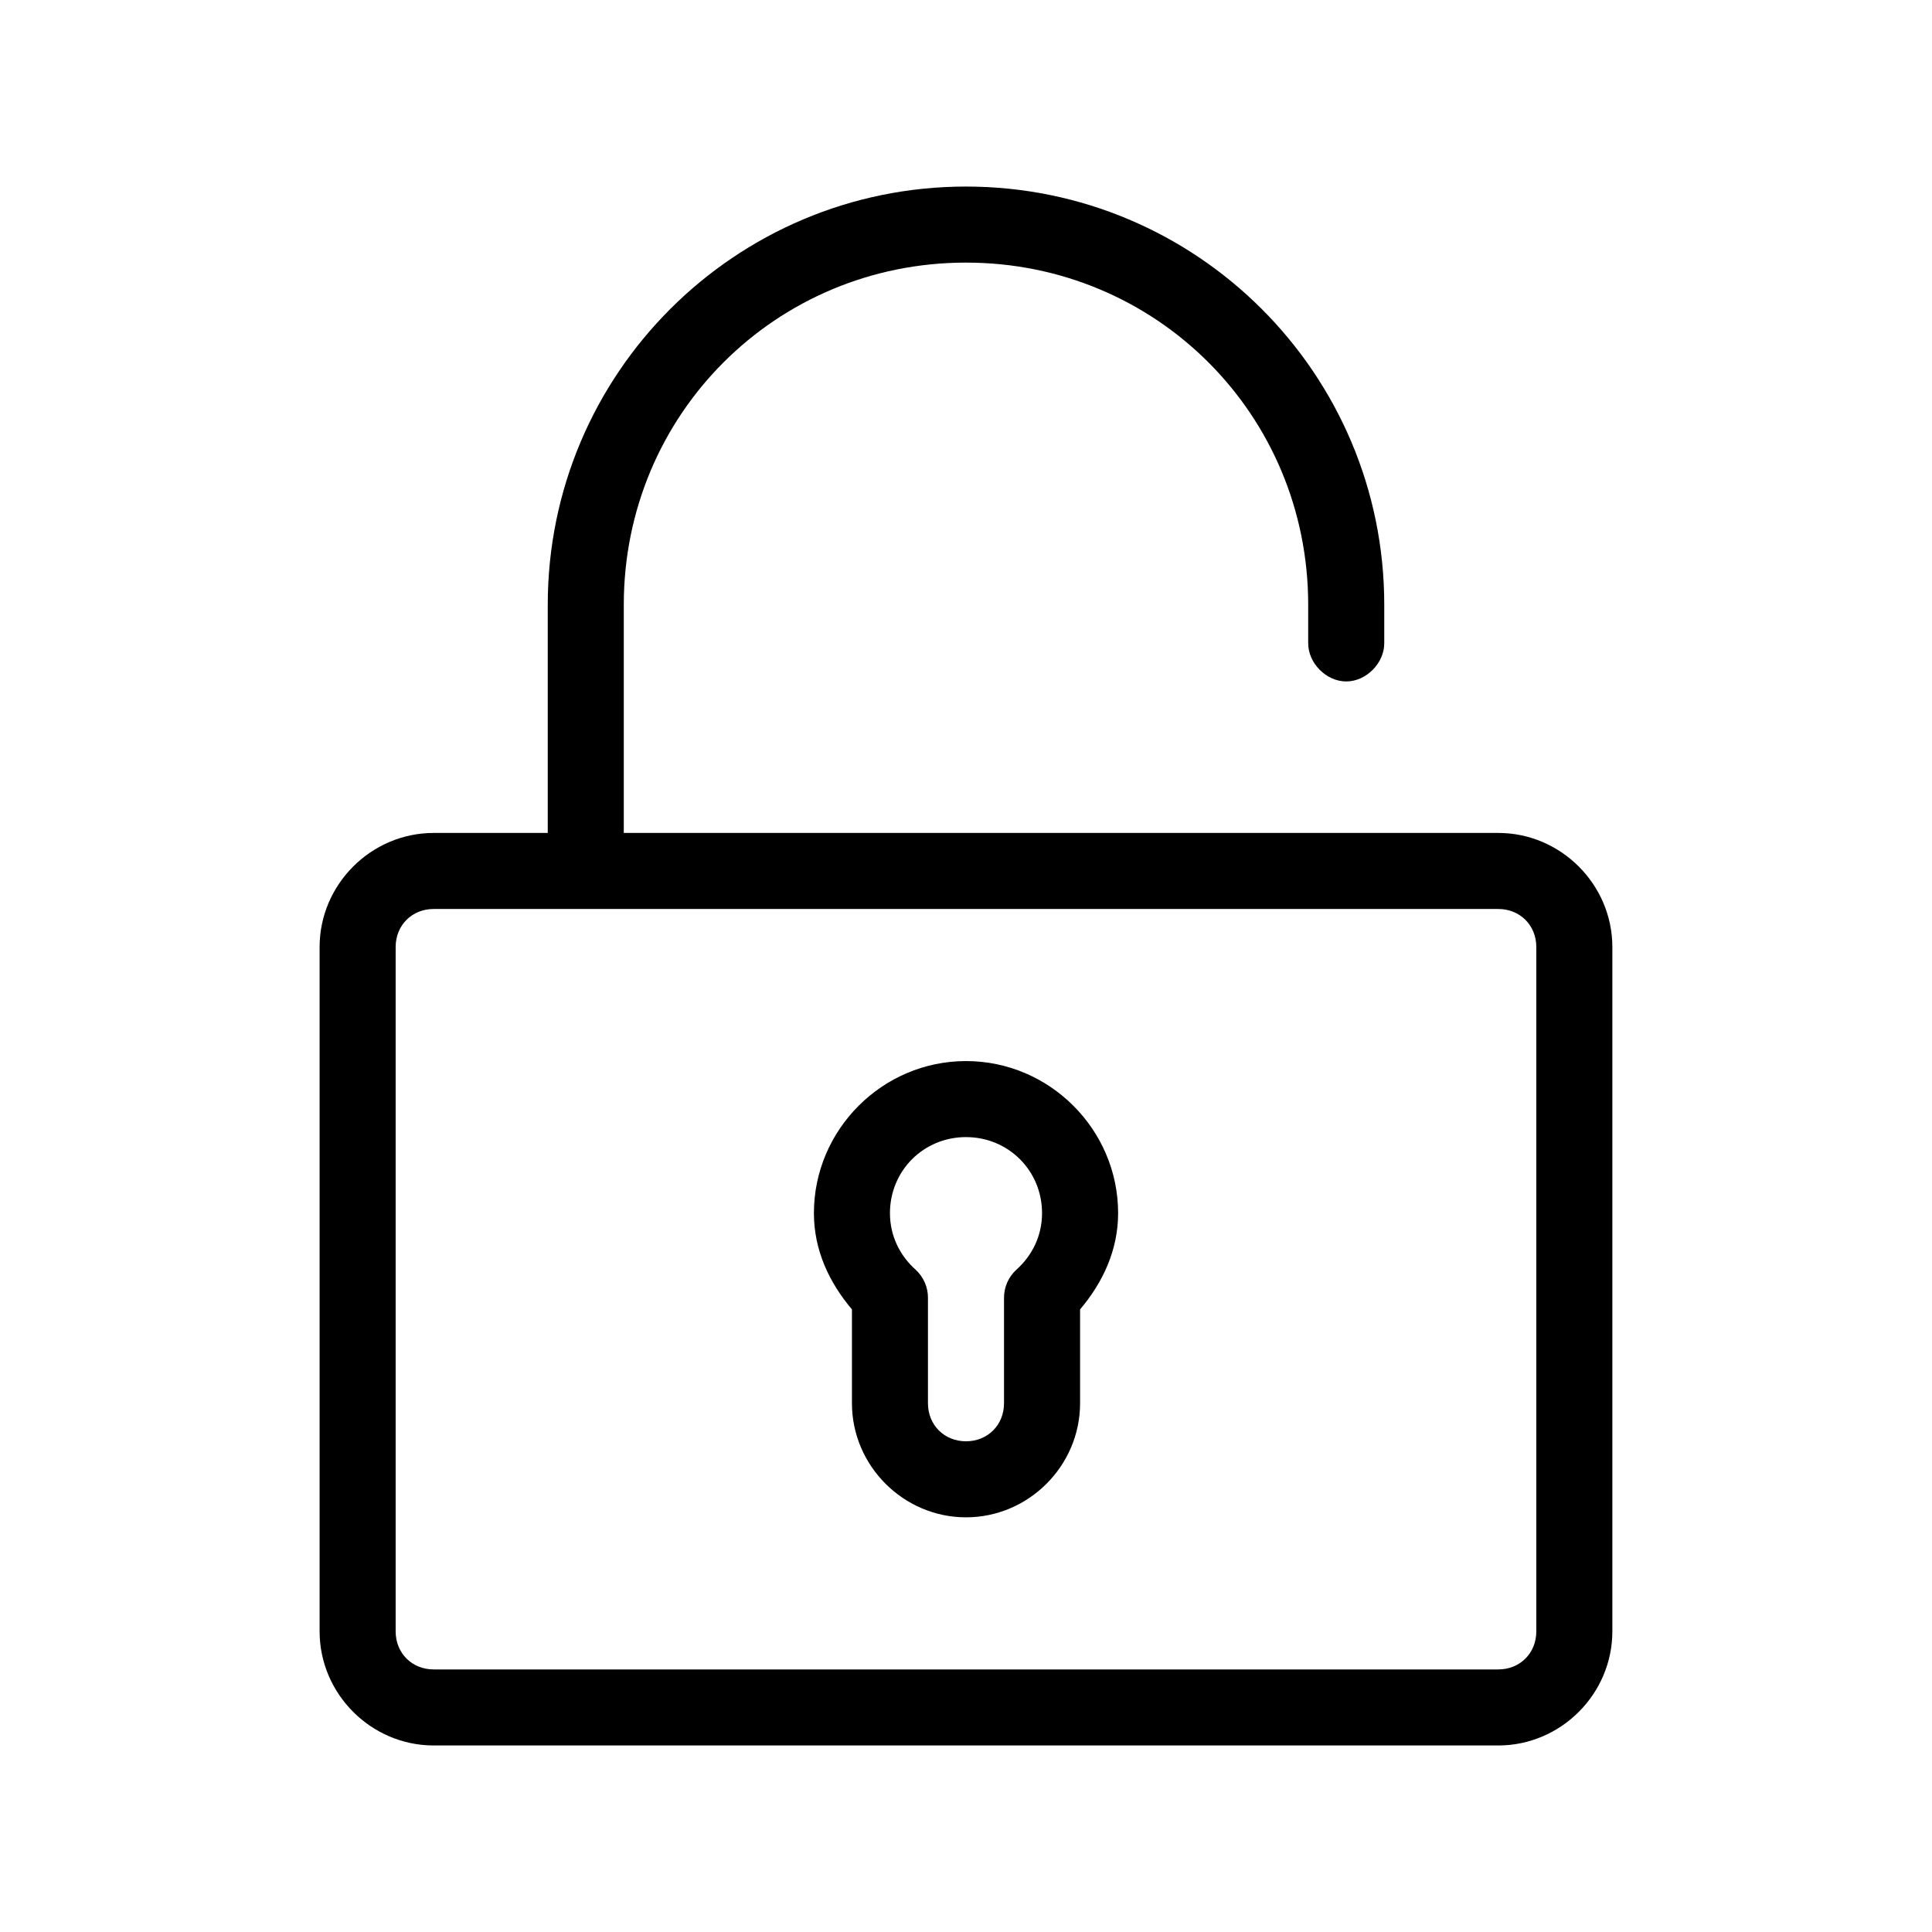
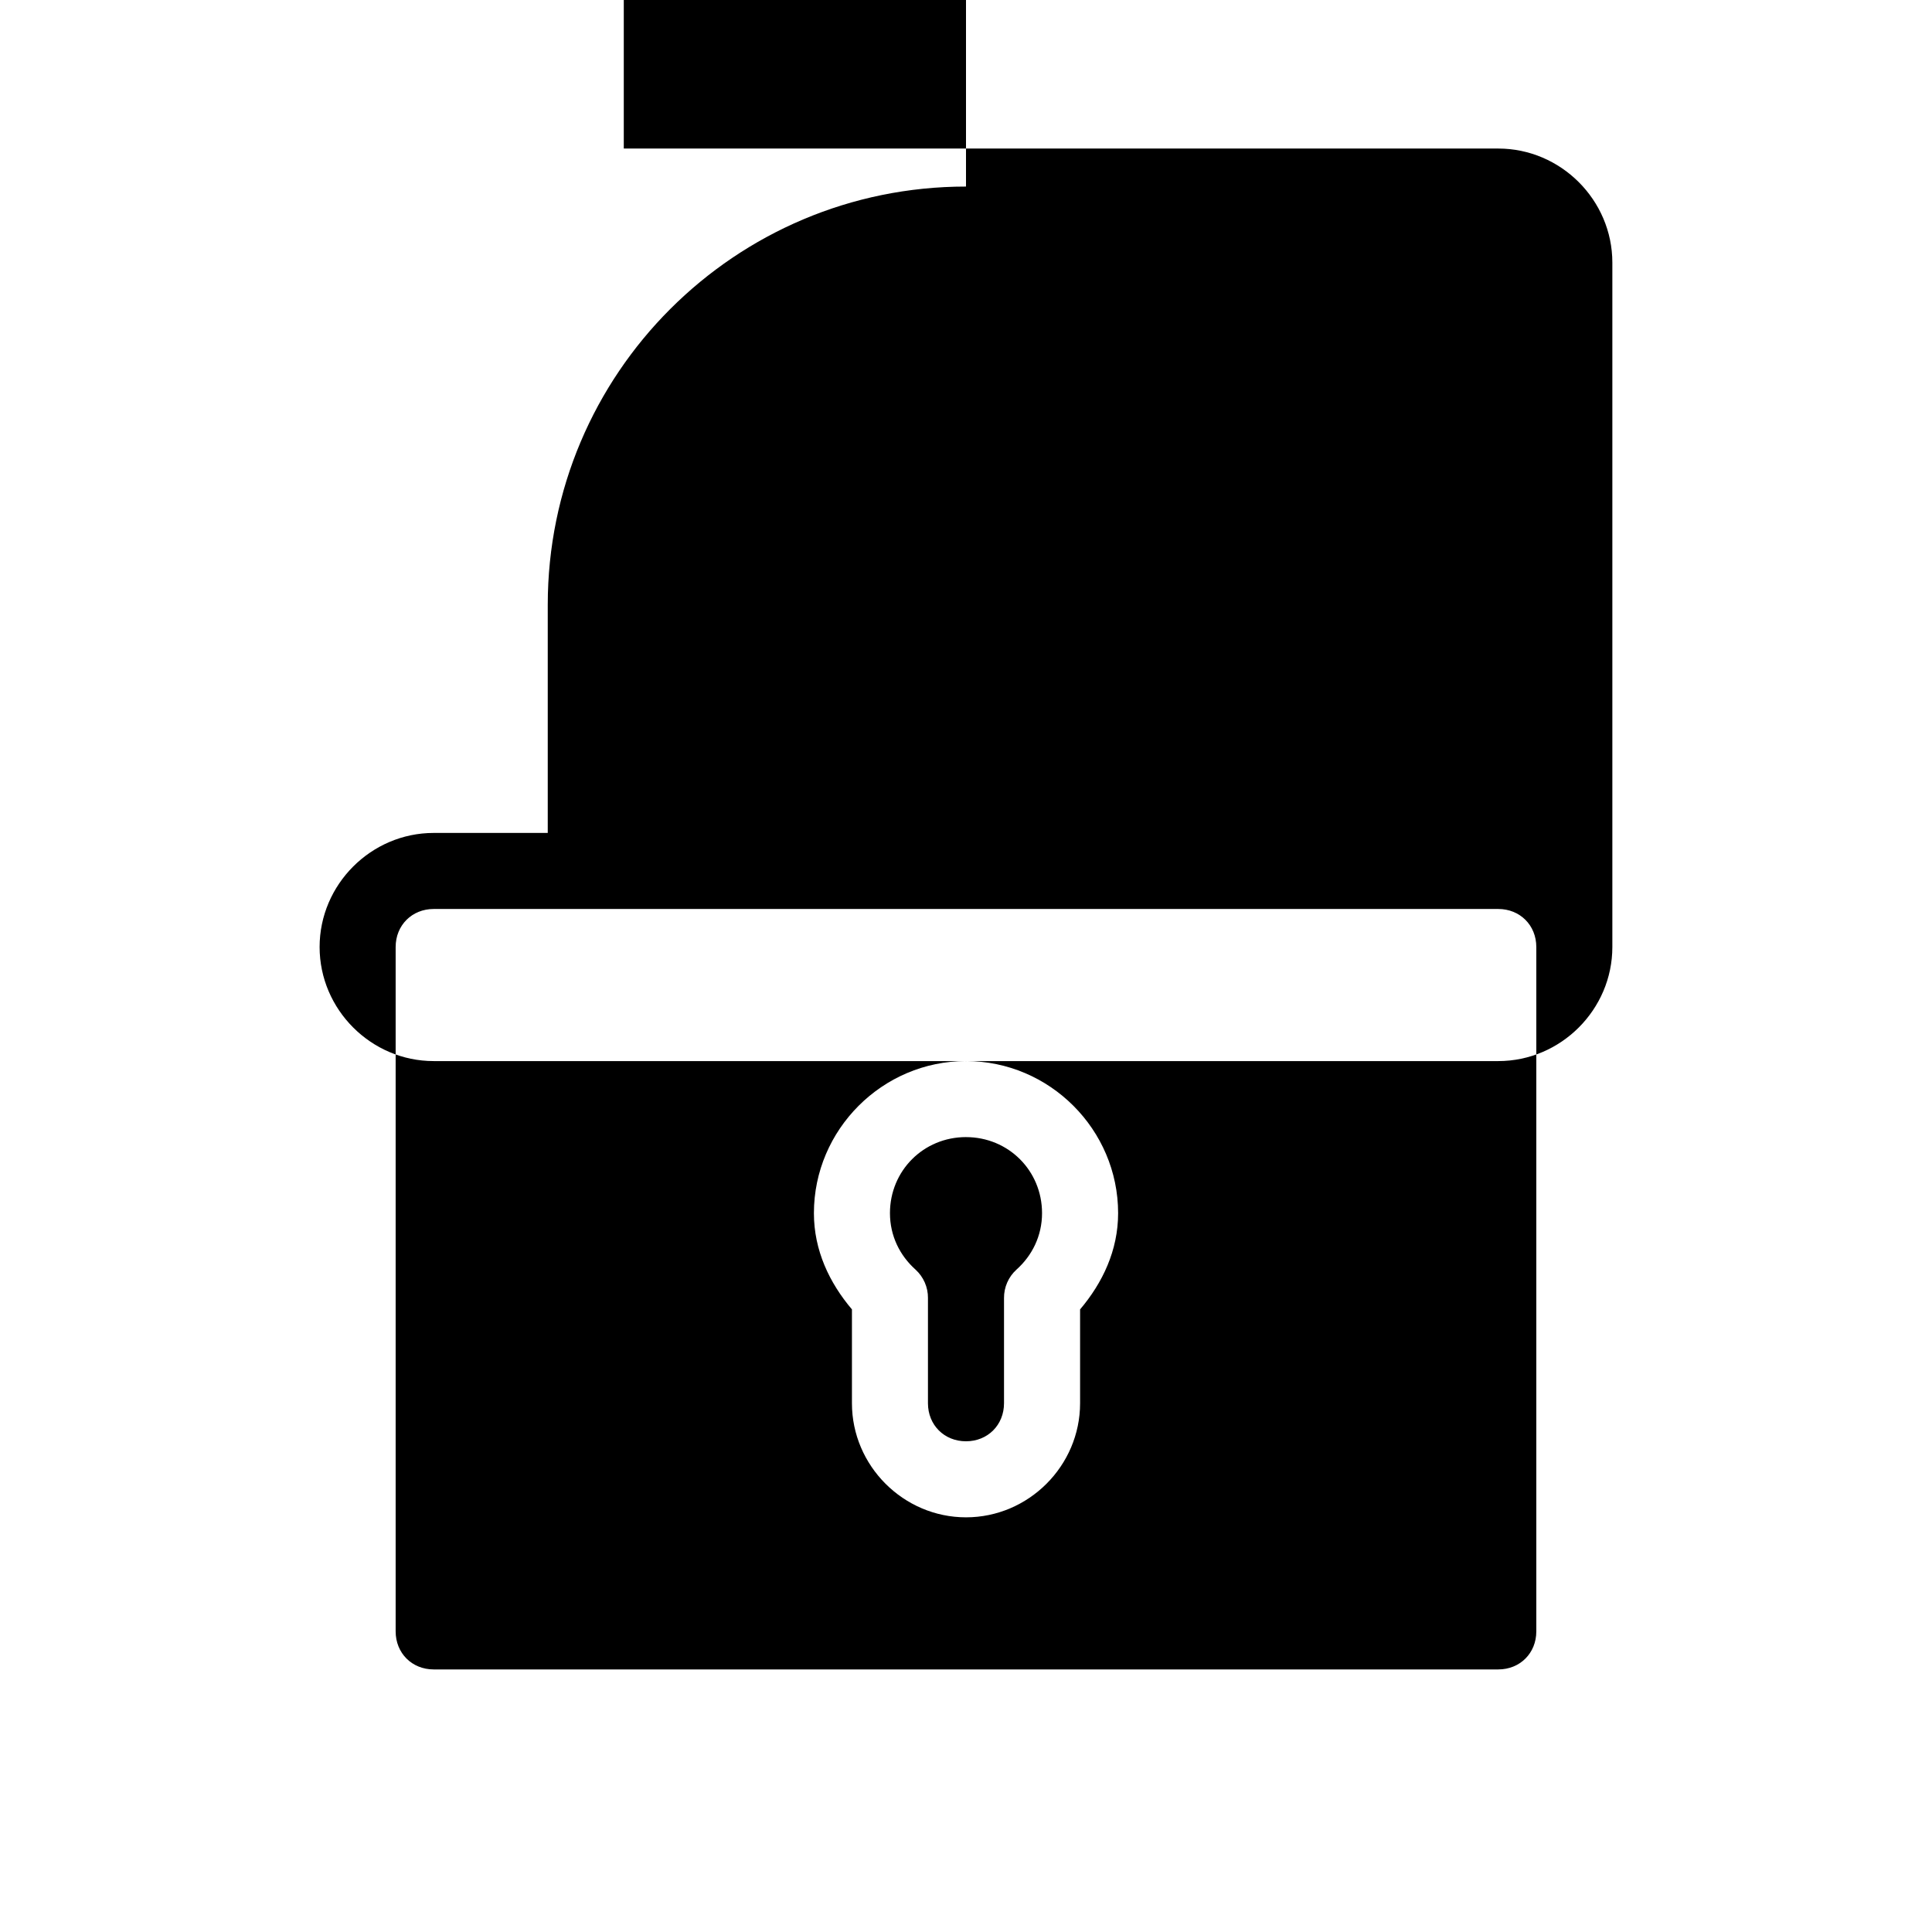
<svg xmlns="http://www.w3.org/2000/svg" fill="#000000" width="800px" height="800px" version="1.1" viewBox="144 144 512 512">
-   <path d="m400 193.44c-61.23 0-110.84 49.609-110.84 110.84v60.457h-30.23c-16.574 0-30.23 13.656-30.23 30.23v181.37c0 16.574 13.656 30.23 30.23 30.23h282.13c16.574 0 30.23-13.656 30.23-30.23v-181.37c0-16.574-13.656-30.23-30.23-30.23h-231.75v-60.457c0-50.414 40.273-90.688 90.688-90.688 50.414 0 90.688 40.273 90.688 90.688v10.078c-0.074 5.324 4.754 10.234 10.078 10.234s10.152-4.91 10.078-10.234v-10.078c0-61.23-49.609-110.84-110.84-110.84zm-141.07 191.45h282.13c5.758 0 10.078 4.32 10.078 10.078v181.37c0 5.758-4.32 10.078-10.078 10.078h-282.13c-5.758 0-10.078-4.32-10.078-10.078v-181.37c0-5.758 4.32-10.078 10.078-10.078zm141.07 40.305c-22.141 0-40.305 18.164-40.305 40.305 0 9.883 4.125 18.477 10.078 25.504v24.875c0 16.574 13.656 30.23 30.23 30.23 16.574 0 30.23-13.656 30.23-30.23v-24.875c5.949-7.027 10.078-15.621 10.078-25.504 0-22.141-18.164-40.305-40.305-40.305zm0 20.152c11.25 0 20.152 8.902 20.152 20.152 0 6.023-2.629 11.25-6.769 14.957-2.133 1.93-3.336 4.68-3.309 7.555v27.867c0 5.758-4.32 10.078-10.078 10.078-5.758 0-10.078-4.32-10.078-10.078v-27.867h0.004c0.027-2.875-1.176-5.625-3.305-7.559-4.141-3.707-6.769-8.93-6.769-14.957 0-11.25 8.902-20.152 20.152-20.152z" />
+   <path d="m400 193.44c-61.23 0-110.84 49.609-110.84 110.84v60.457h-30.23c-16.574 0-30.23 13.656-30.23 30.23c0 16.574 13.656 30.23 30.23 30.23h282.13c16.574 0 30.23-13.656 30.23-30.23v-181.37c0-16.574-13.656-30.23-30.23-30.23h-231.75v-60.457c0-50.414 40.273-90.688 90.688-90.688 50.414 0 90.688 40.273 90.688 90.688v10.078c-0.074 5.324 4.754 10.234 10.078 10.234s10.152-4.91 10.078-10.234v-10.078c0-61.23-49.609-110.84-110.84-110.84zm-141.07 191.45h282.13c5.758 0 10.078 4.32 10.078 10.078v181.37c0 5.758-4.32 10.078-10.078 10.078h-282.13c-5.758 0-10.078-4.32-10.078-10.078v-181.37c0-5.758 4.32-10.078 10.078-10.078zm141.07 40.305c-22.141 0-40.305 18.164-40.305 40.305 0 9.883 4.125 18.477 10.078 25.504v24.875c0 16.574 13.656 30.23 30.23 30.23 16.574 0 30.23-13.656 30.23-30.23v-24.875c5.949-7.027 10.078-15.621 10.078-25.504 0-22.141-18.164-40.305-40.305-40.305zm0 20.152c11.25 0 20.152 8.902 20.152 20.152 0 6.023-2.629 11.25-6.769 14.957-2.133 1.93-3.336 4.68-3.309 7.555v27.867c0 5.758-4.32 10.078-10.078 10.078-5.758 0-10.078-4.32-10.078-10.078v-27.867h0.004c0.027-2.875-1.176-5.625-3.305-7.559-4.141-3.707-6.769-8.93-6.769-14.957 0-11.25 8.902-20.152 20.152-20.152z" />
</svg>